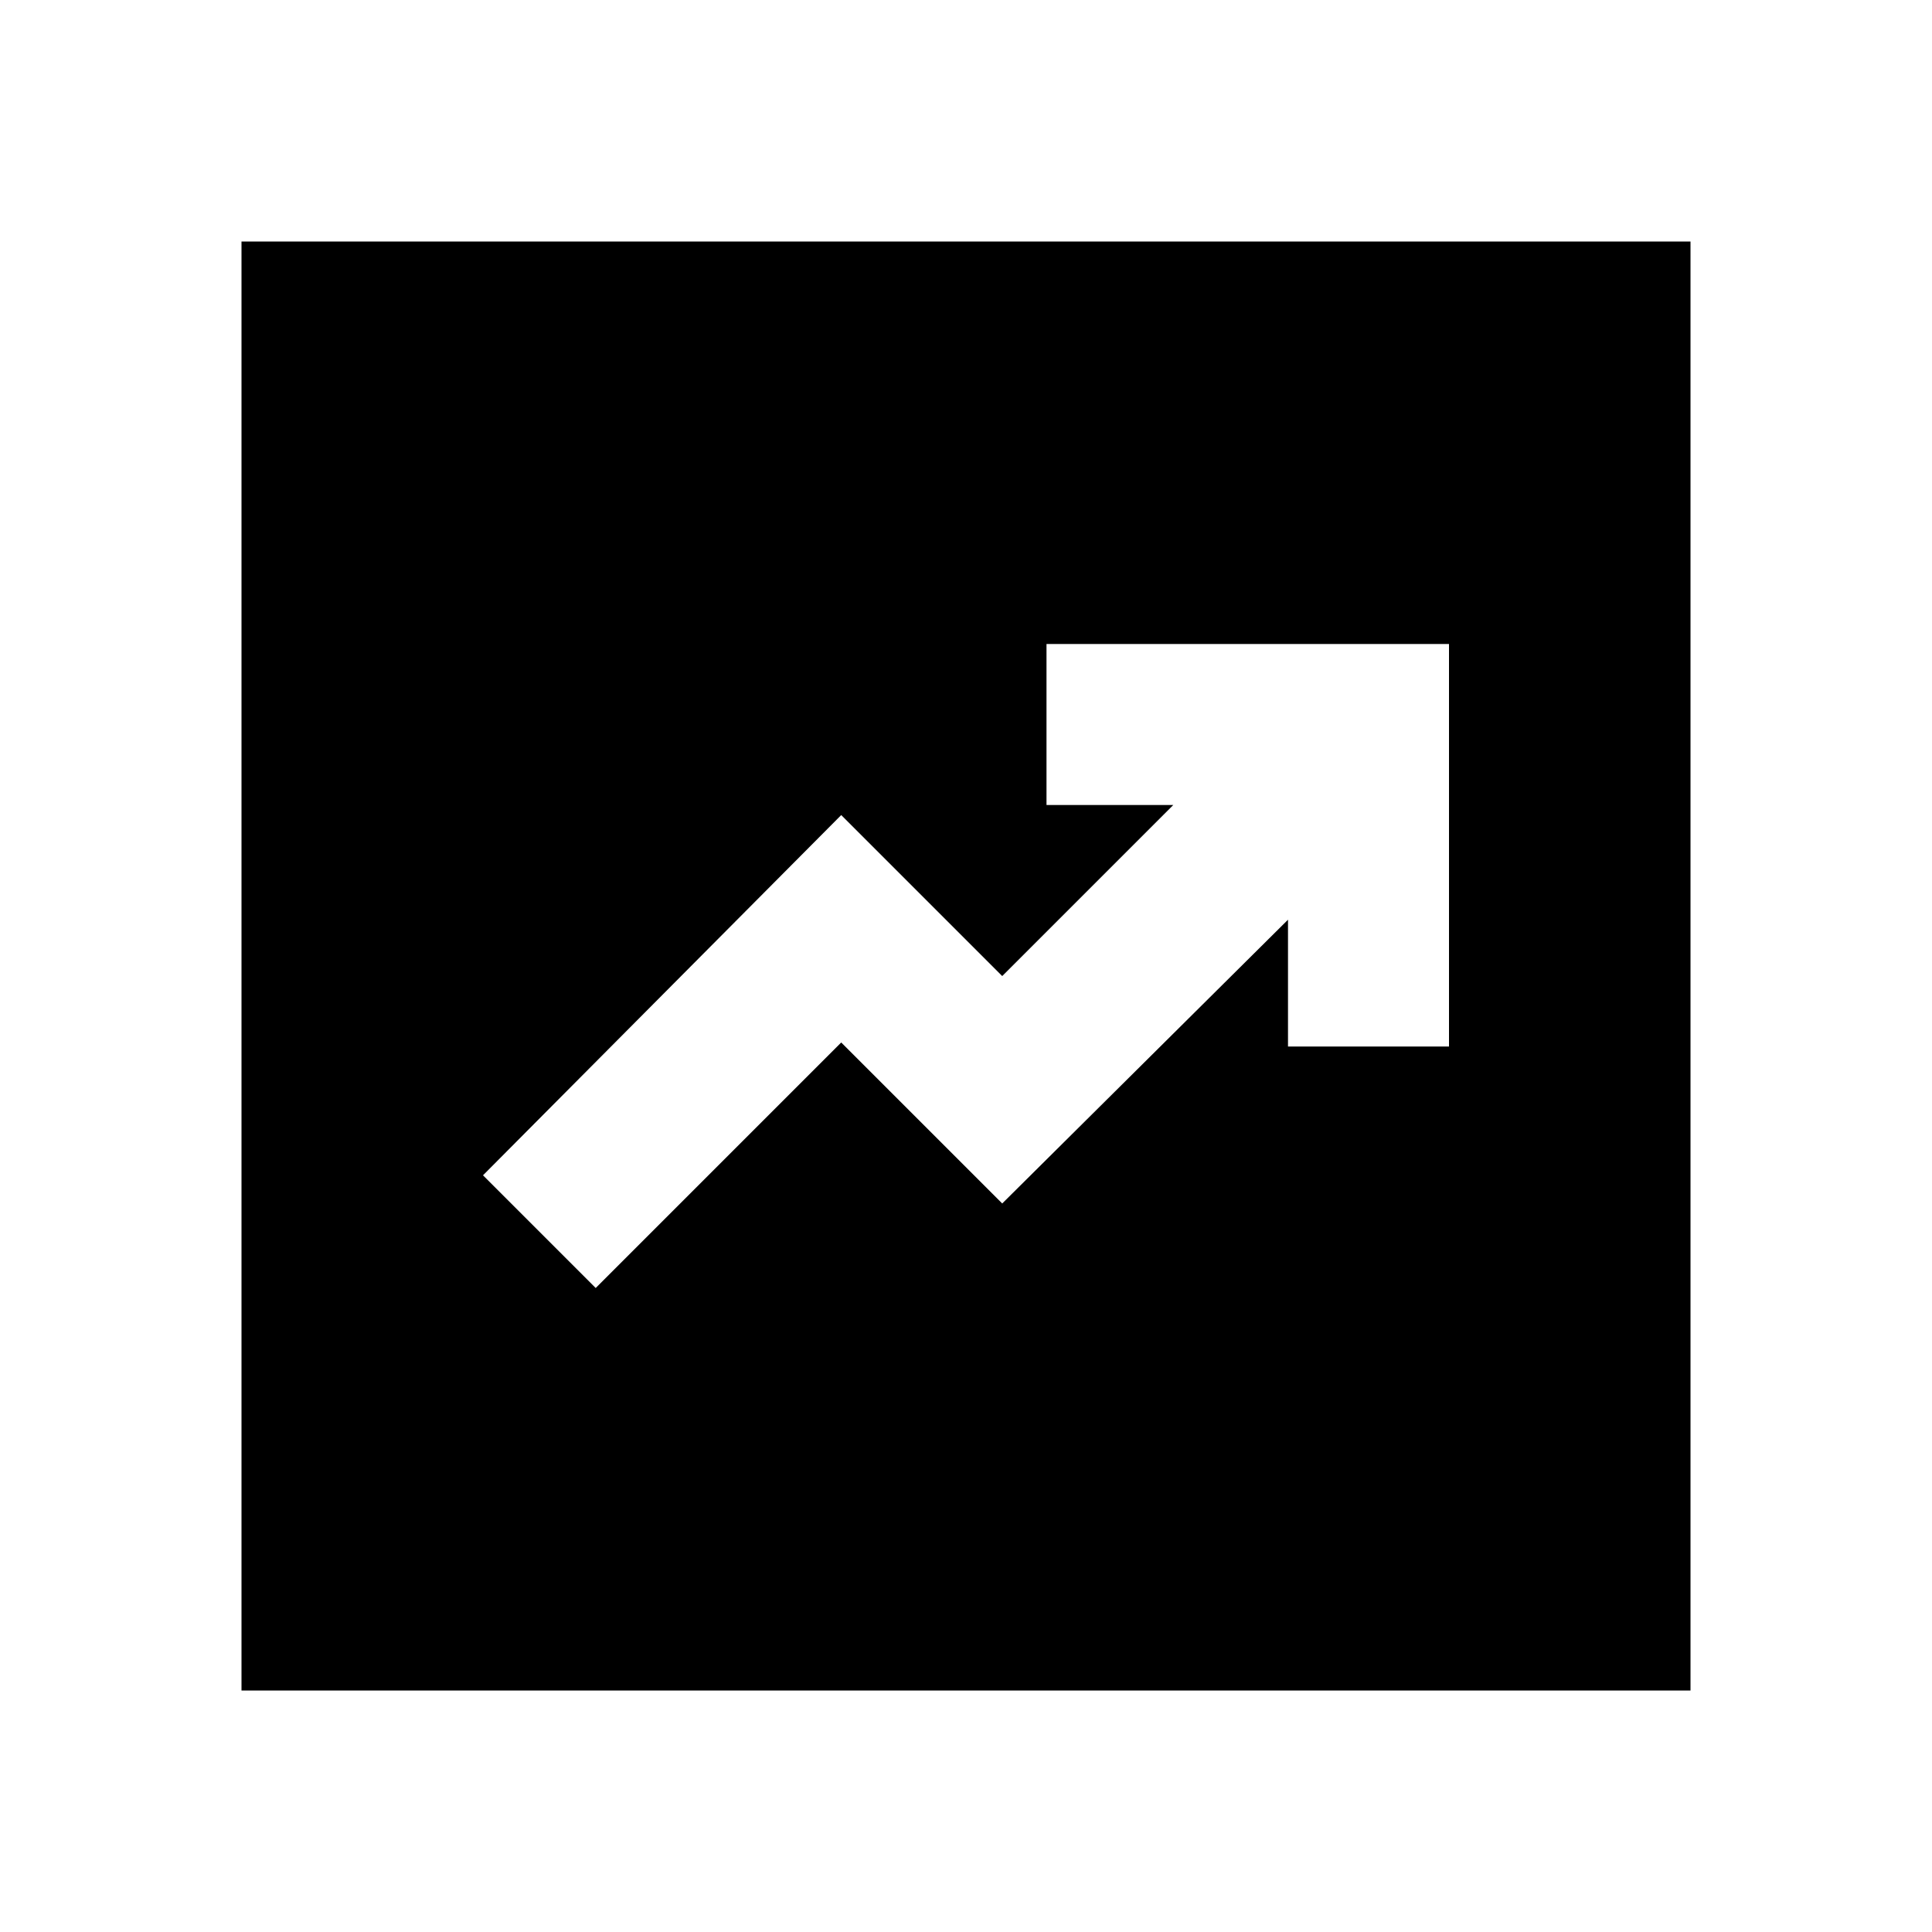
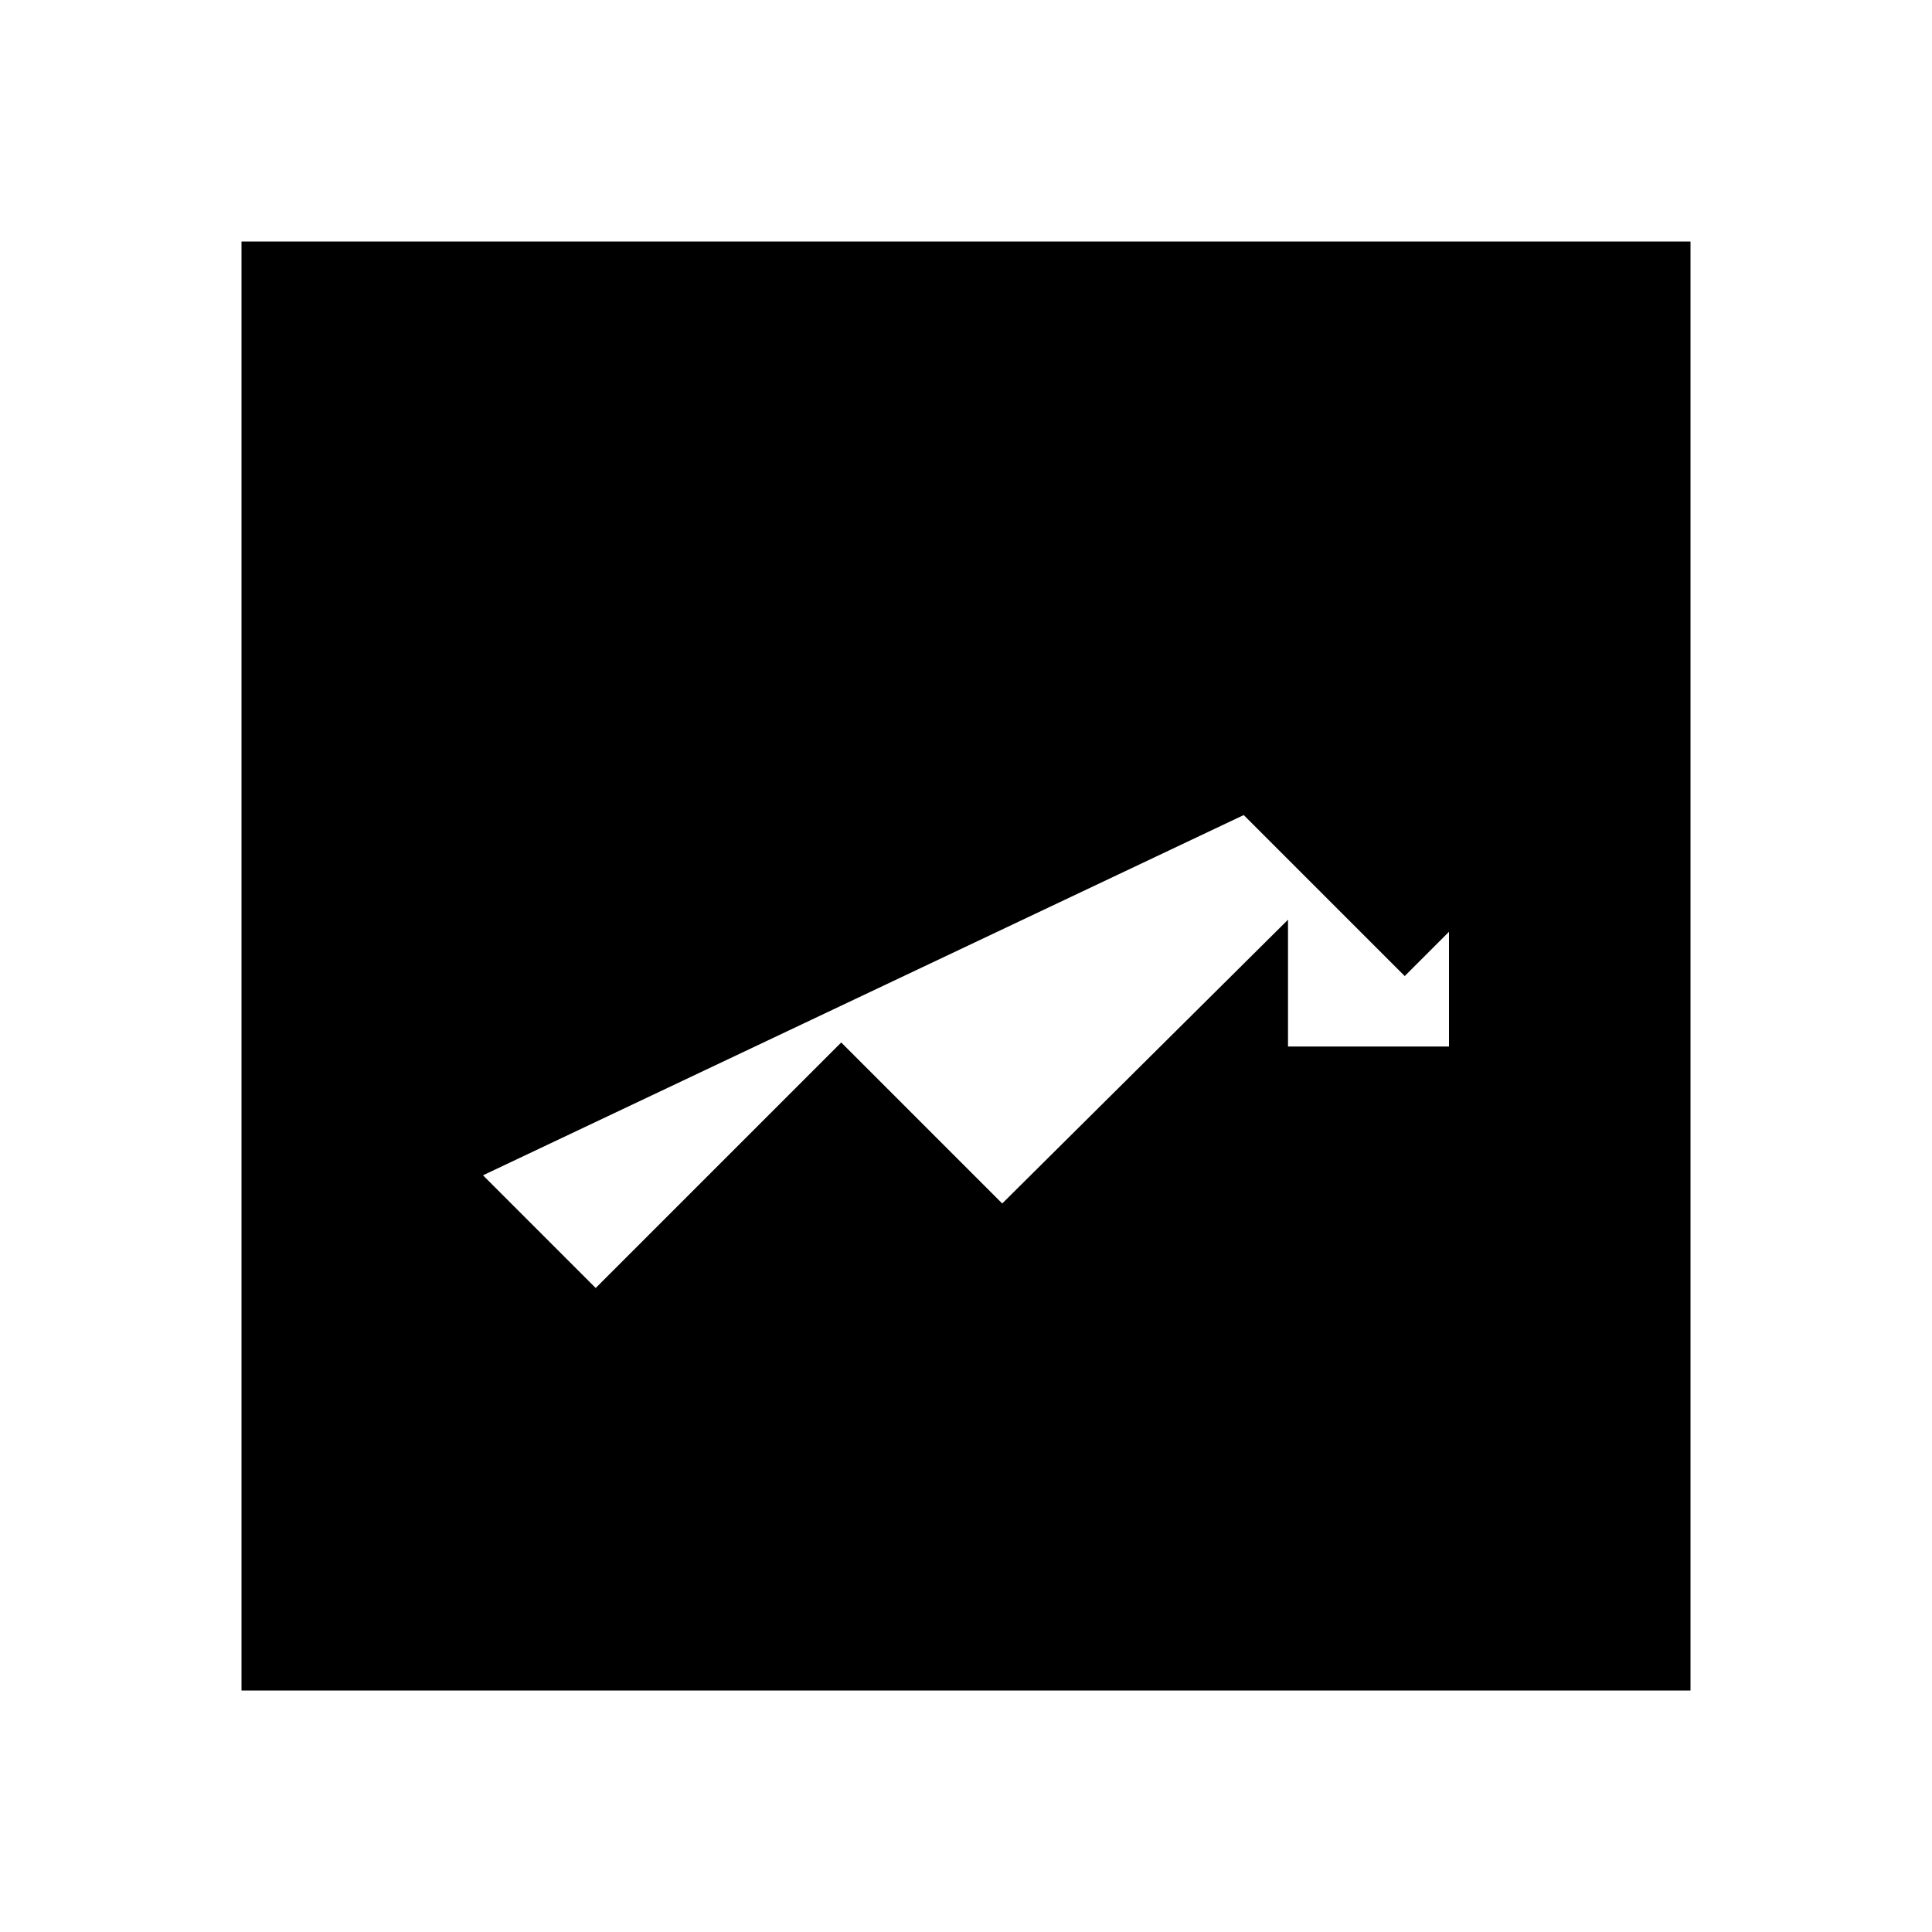
<svg xmlns="http://www.w3.org/2000/svg" width="24" height="24" viewBox="0 0 24 24">
-   <path fill="currentColor" d="m7.4 16l3.05-3.05l2 2L16 11.425V13h2V8h-5v2h1.575l-2.125 2.125l-2-2L6 14.6zM3 21V3h18v18z" />
+   <path fill="currentColor" d="m7.4 16l3.05-3.05l2 2L16 11.425V13h2V8v2h1.575l-2.125 2.125l-2-2L6 14.6zM3 21V3h18v18z" />
</svg>